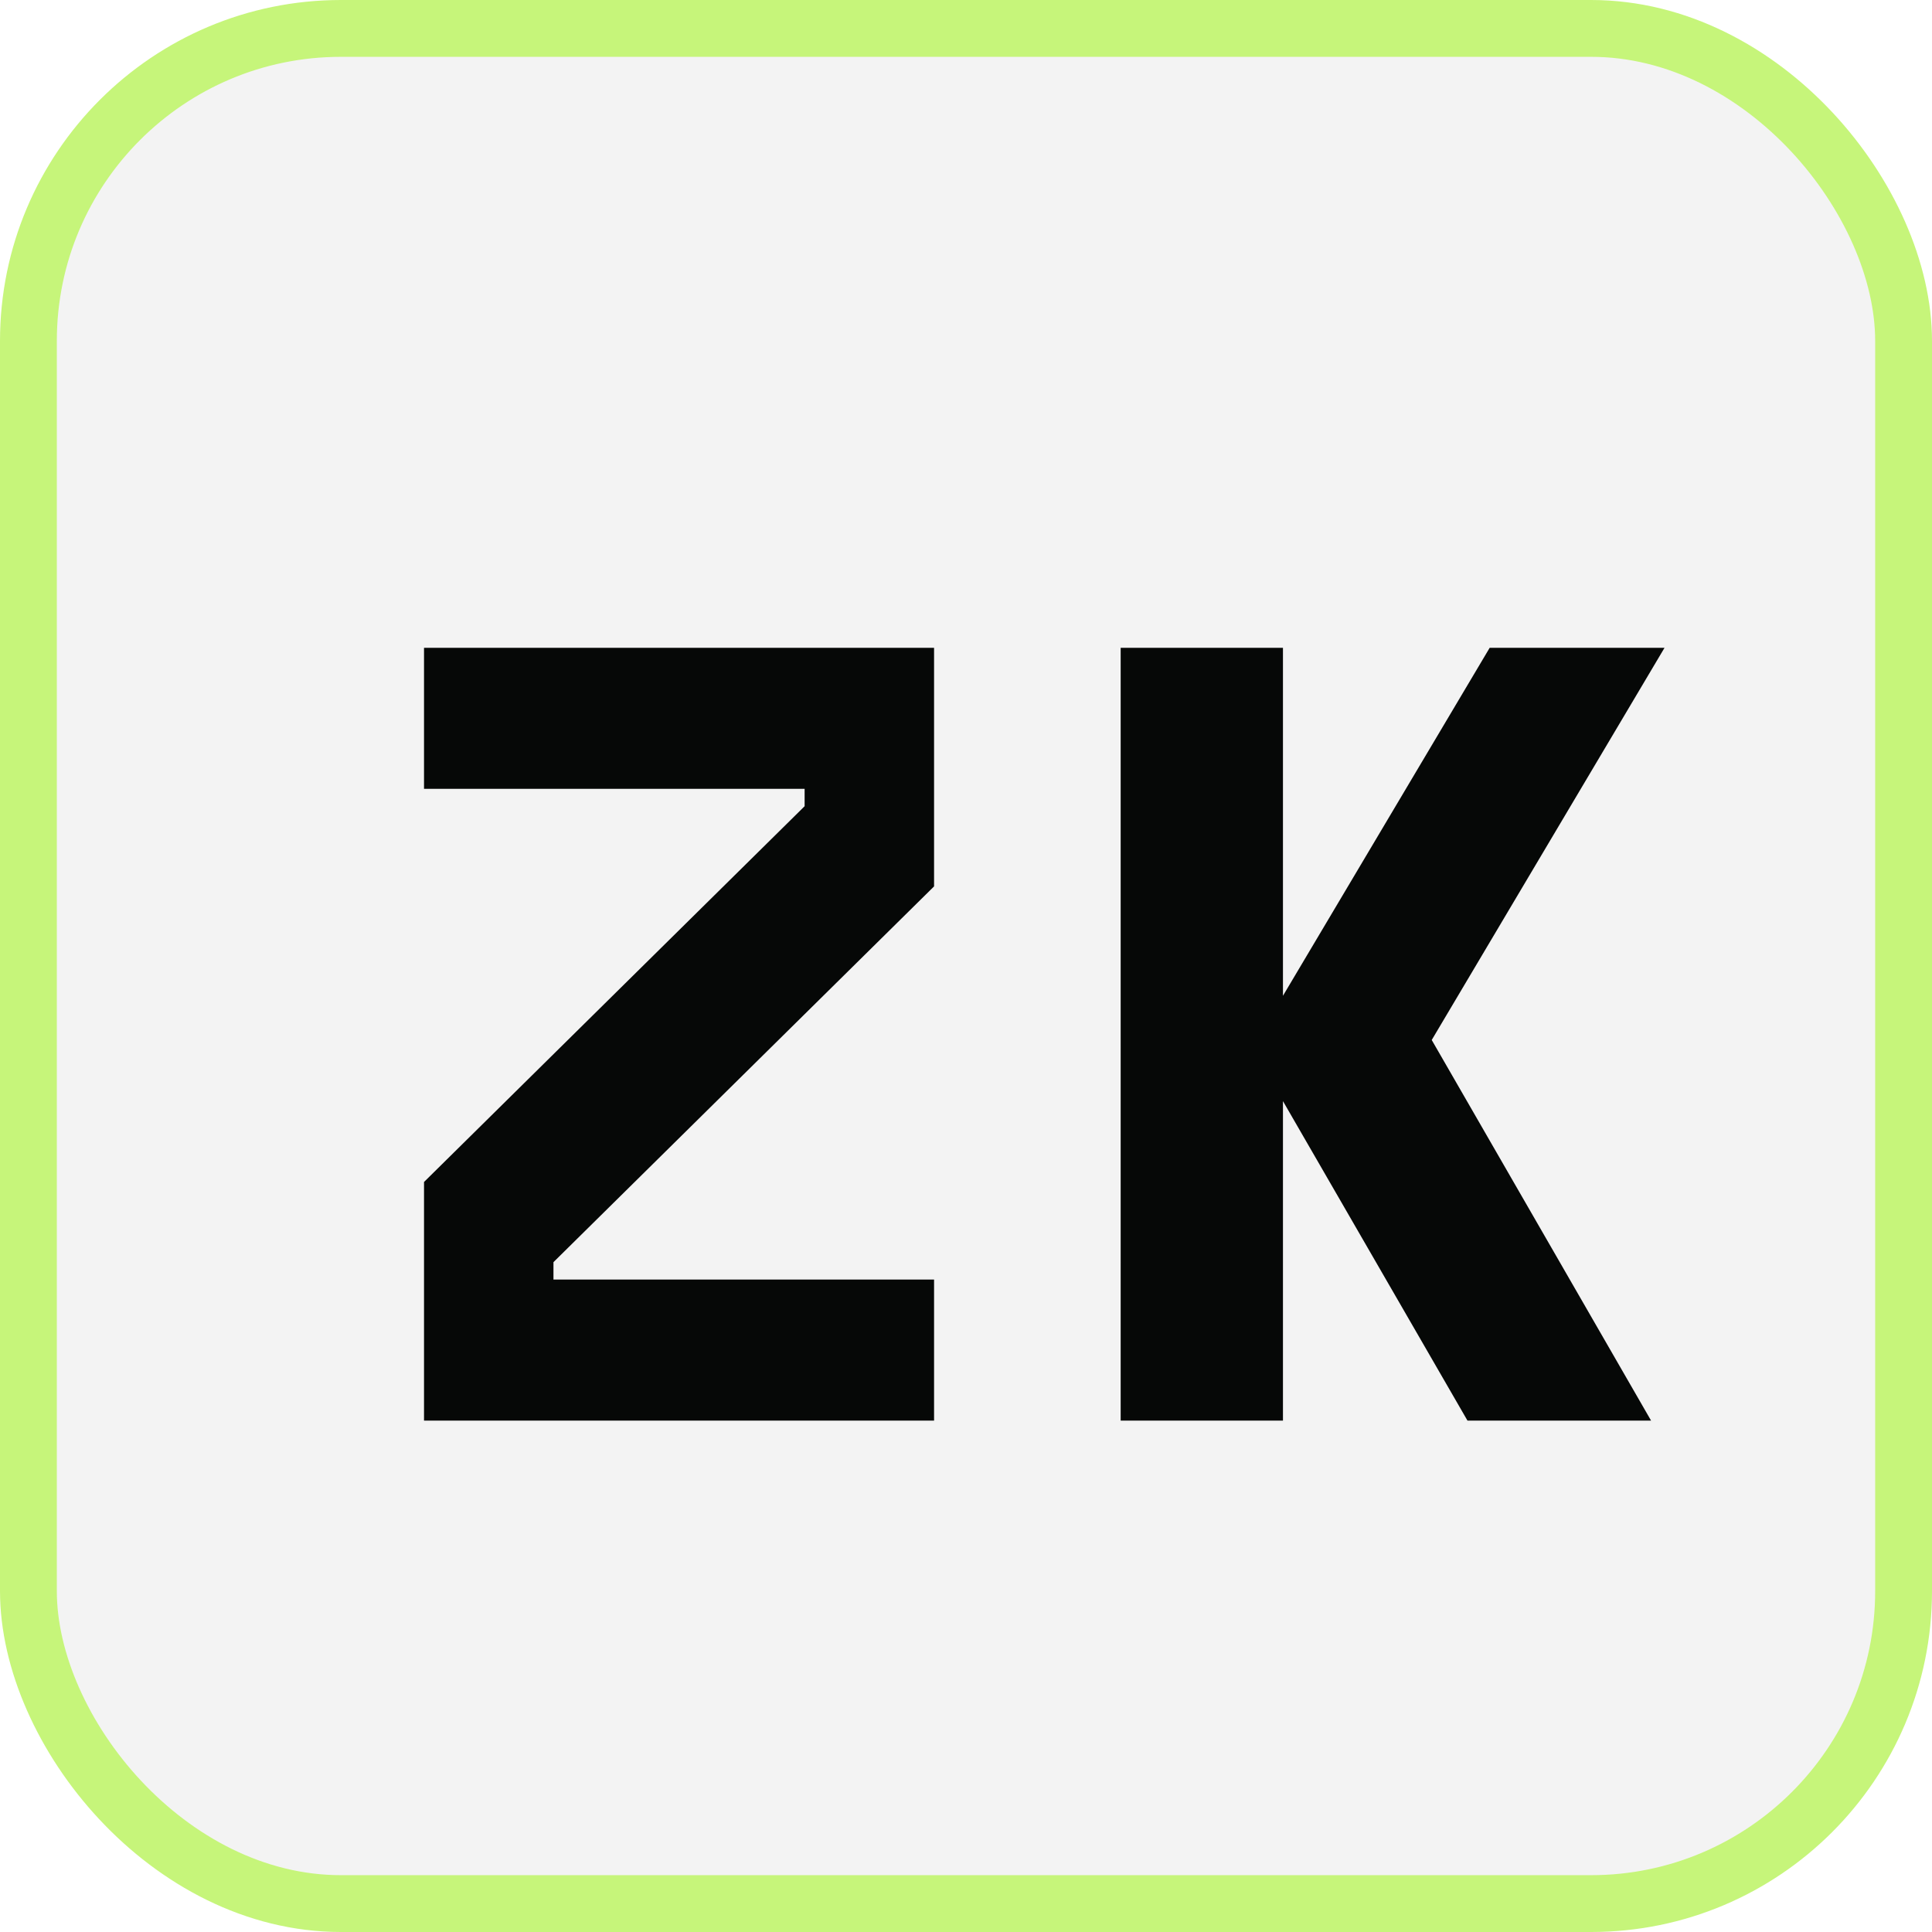
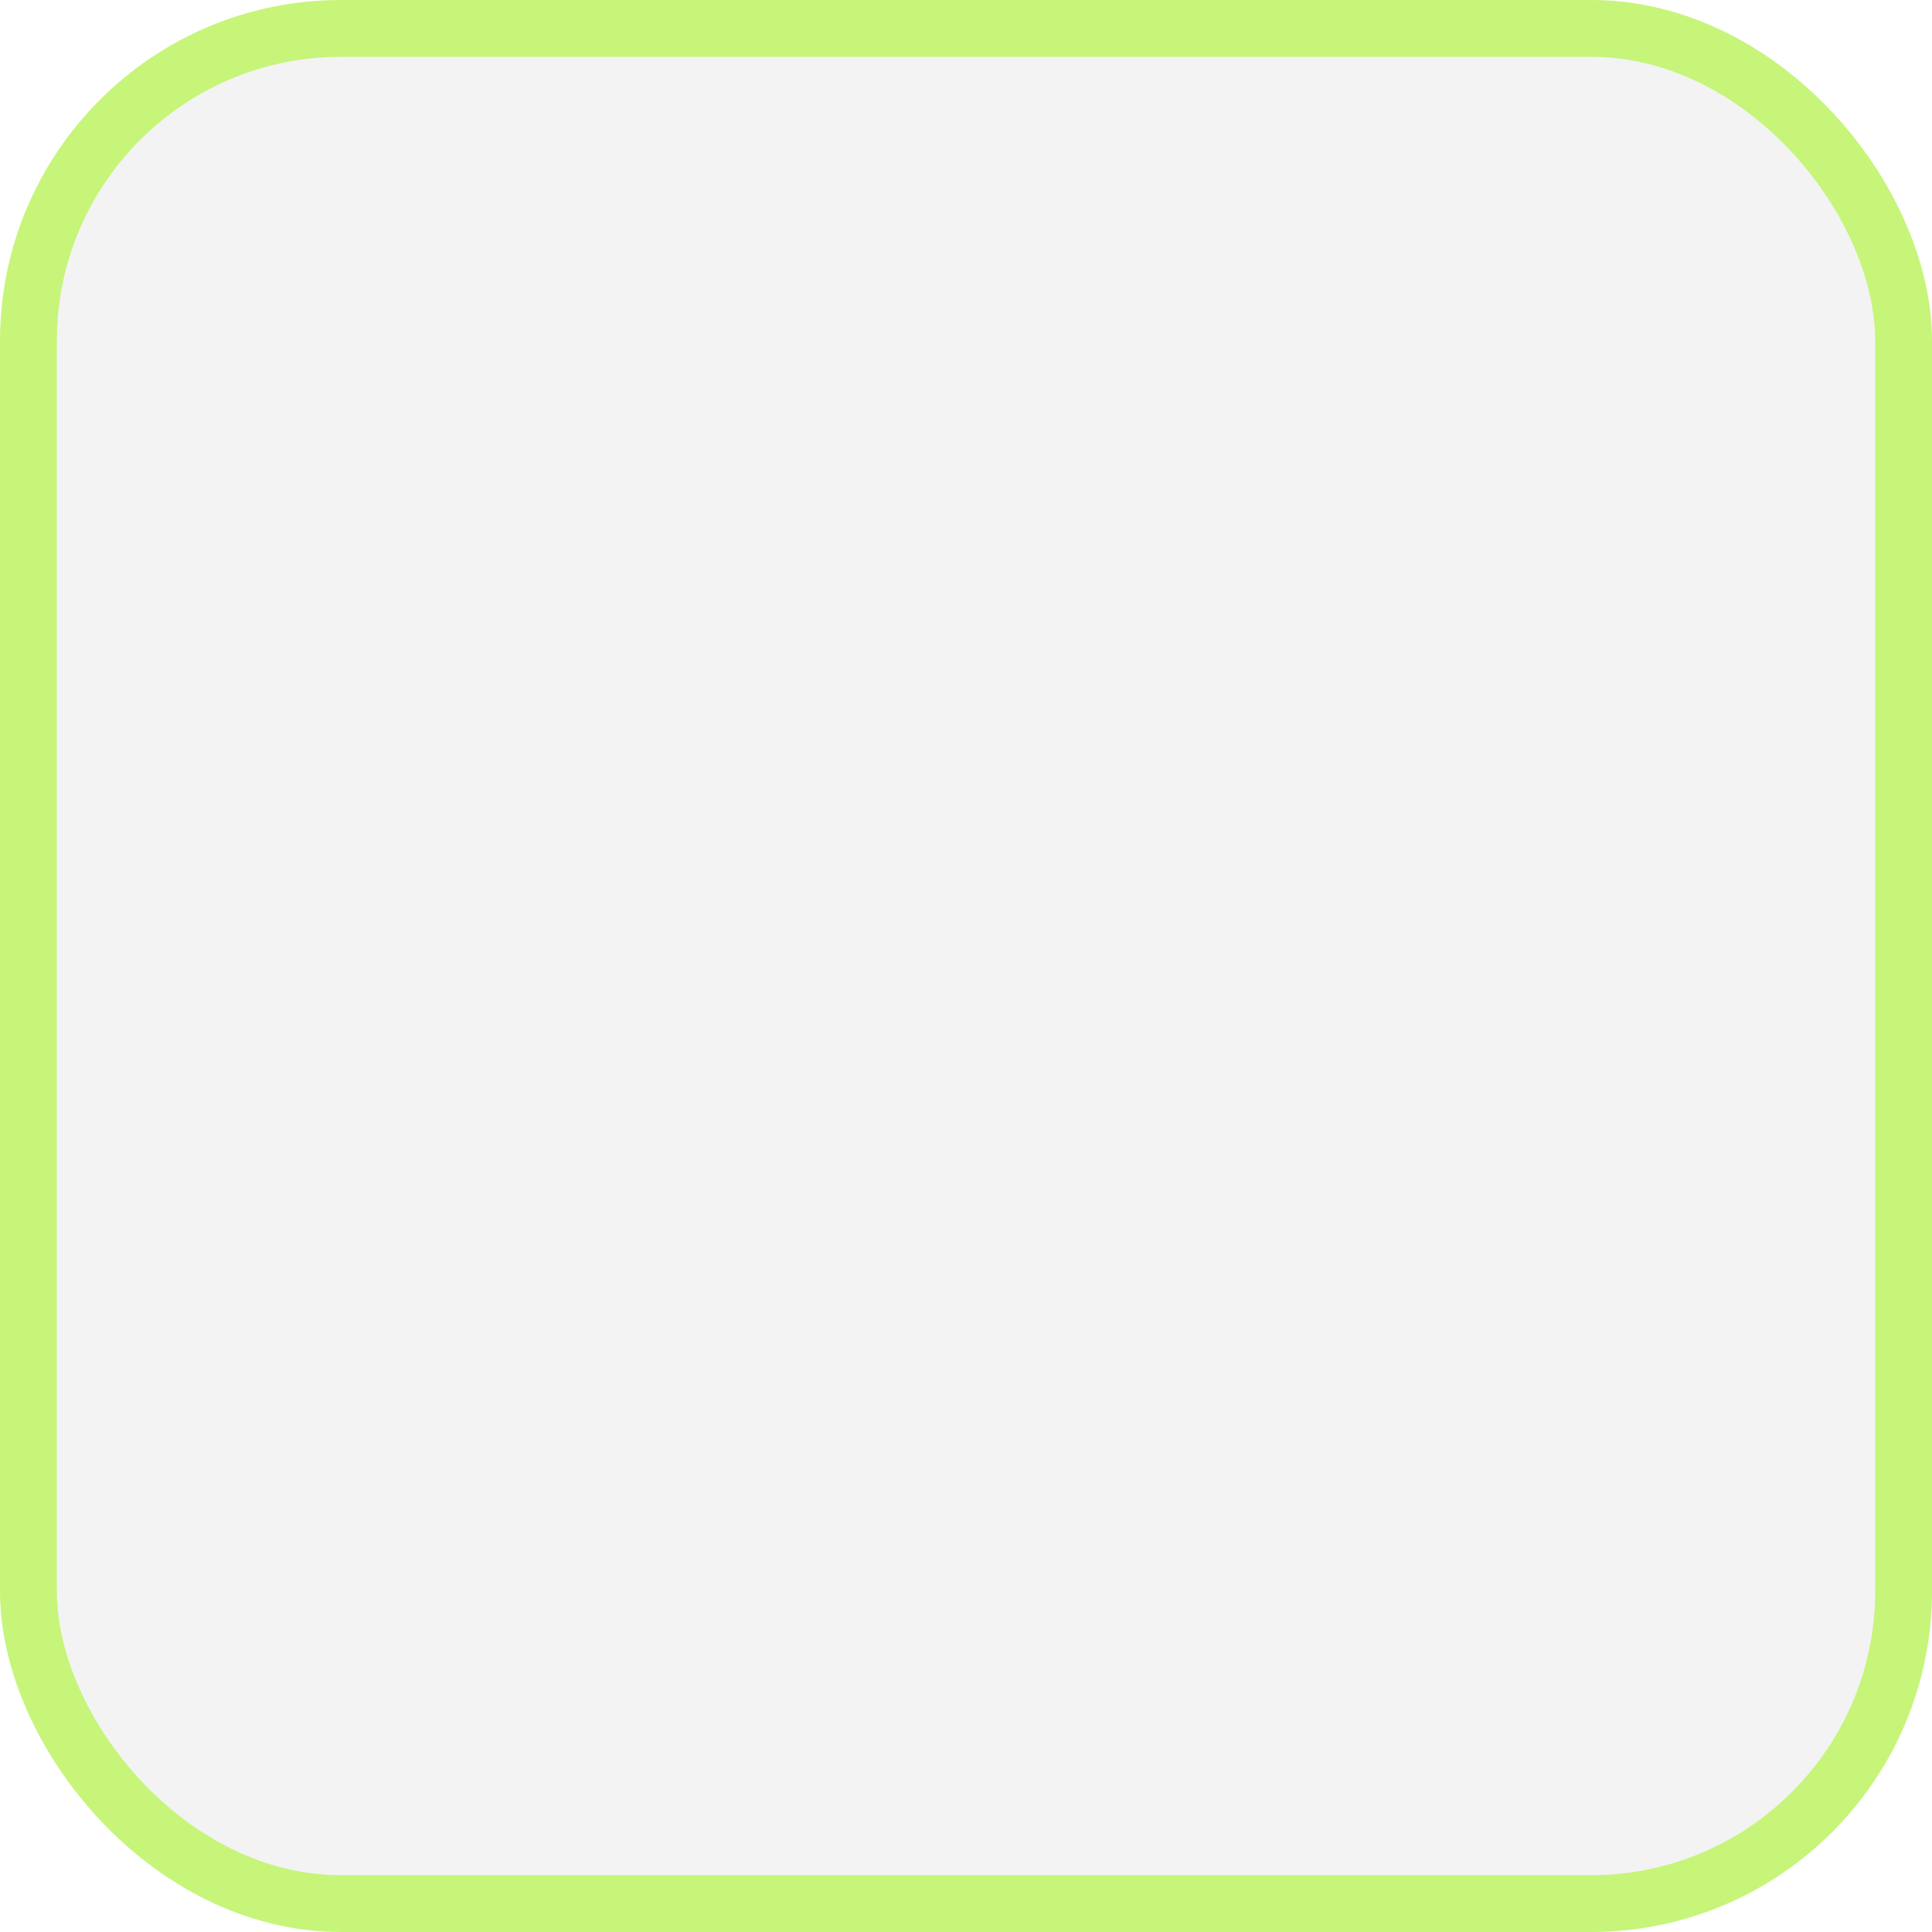
<svg xmlns="http://www.w3.org/2000/svg" fill="none" viewBox="0 0 34 34">
  <rect width="33" height="33" x=".5" y=".5" fill="#f3f3f3" stroke="#c6f57a" rx="5.5" />
  <g filter="url(#a)">
-     <path fill="#060807" d="M6.462 24v-4.199l6.698-6.613v-.306H6.462V10.4h8.976v4.199L8.74 21.212v.306h6.698V24Zm12.26-13.6h2.856V24h-2.856zM24.825 24l-3.79-6.562 4.181-7.038h3.077l-4.097 6.902L28.056 24z" />
-   </g>
+     </g>
  <defs>
    <filter id="a" width="22.831" height="14.6" x="6.462" y="10.4" color-interpolation-filters="sRGB" filterUnits="userSpaceOnUse">
      <feFlood flood-opacity="0" result="BackgroundImageFix" />
      <feColorMatrix in="SourceAlpha" result="hardAlpha" values="0 0 0 0 0 0 0 0 0 0 0 0 0 0 0 0 0 0 127 0" />
      <feOffset dx="1" dy="1" />
      <feComposite in2="hardAlpha" operator="out" />
      <feColorMatrix values="0 0 0 0 0.776 0 0 0 0 0.961 0 0 0 0 0.478 0 0 0 1 0" />
      <feBlend in2="BackgroundImageFix" result="effect1_dropShadow_3_2820" />
      <feBlend in="SourceGraphic" in2="effect1_dropShadow_3_2820" result="shape" />
    </filter>
  </defs>
</svg>